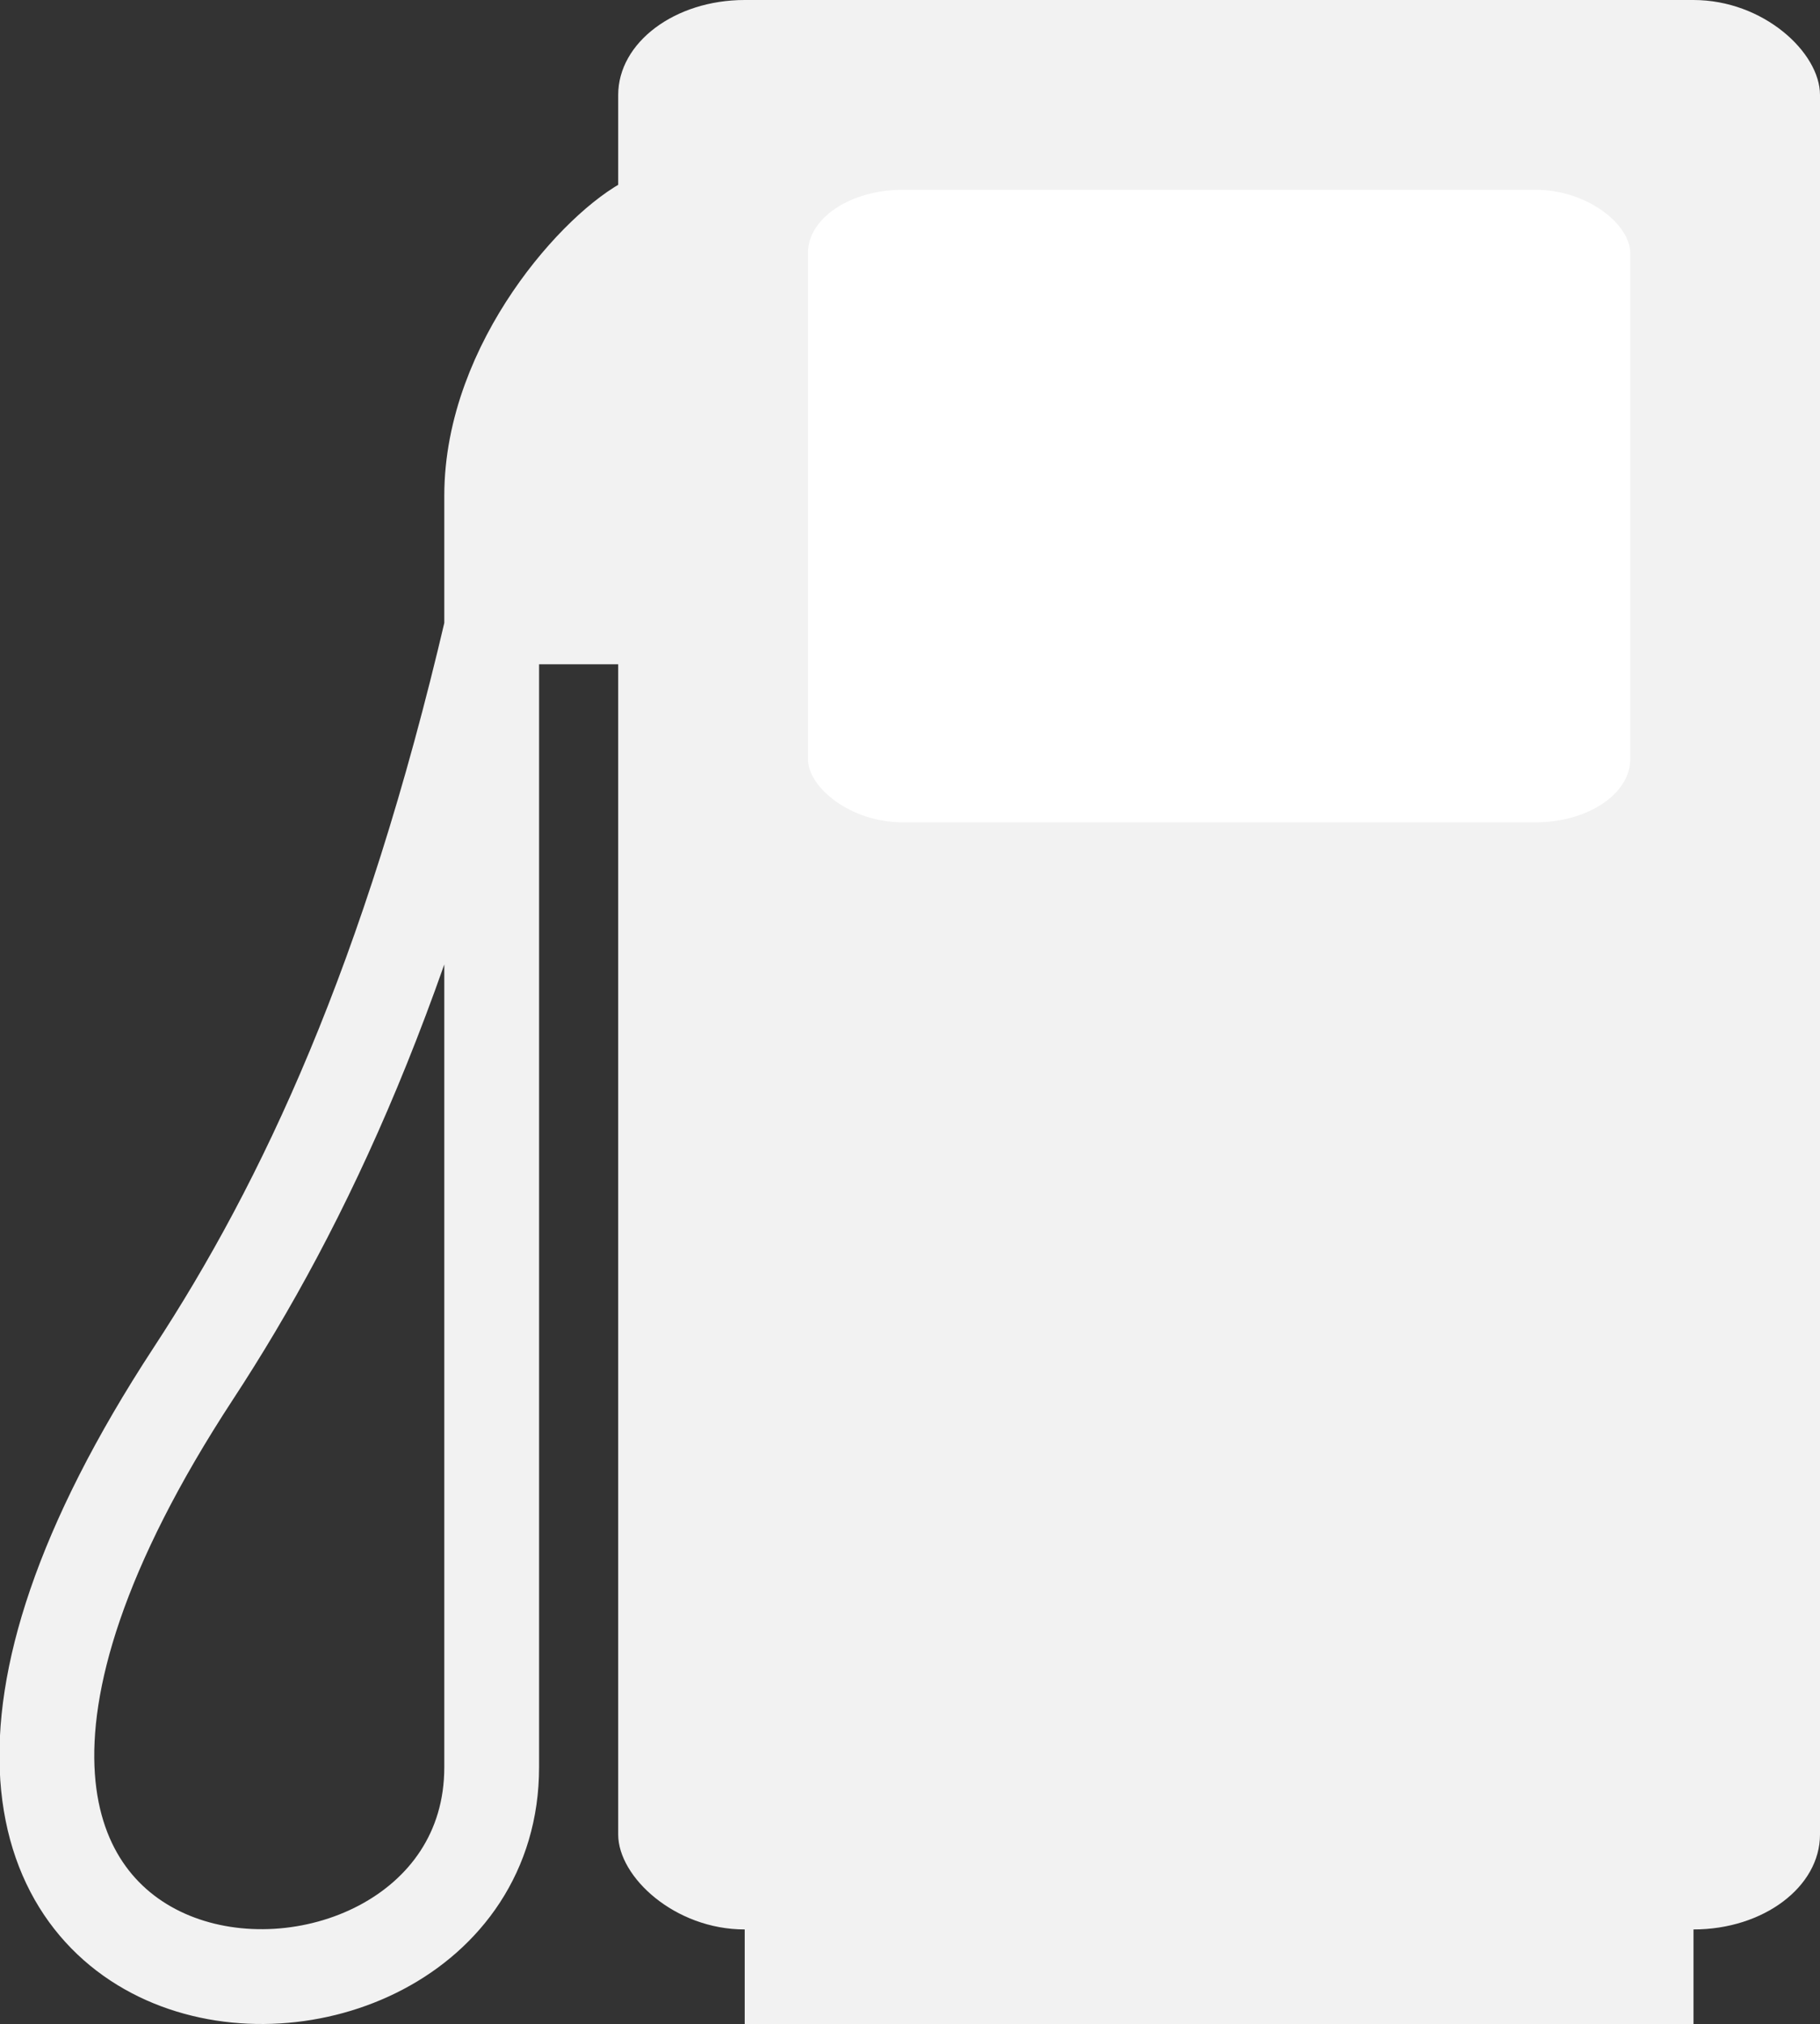
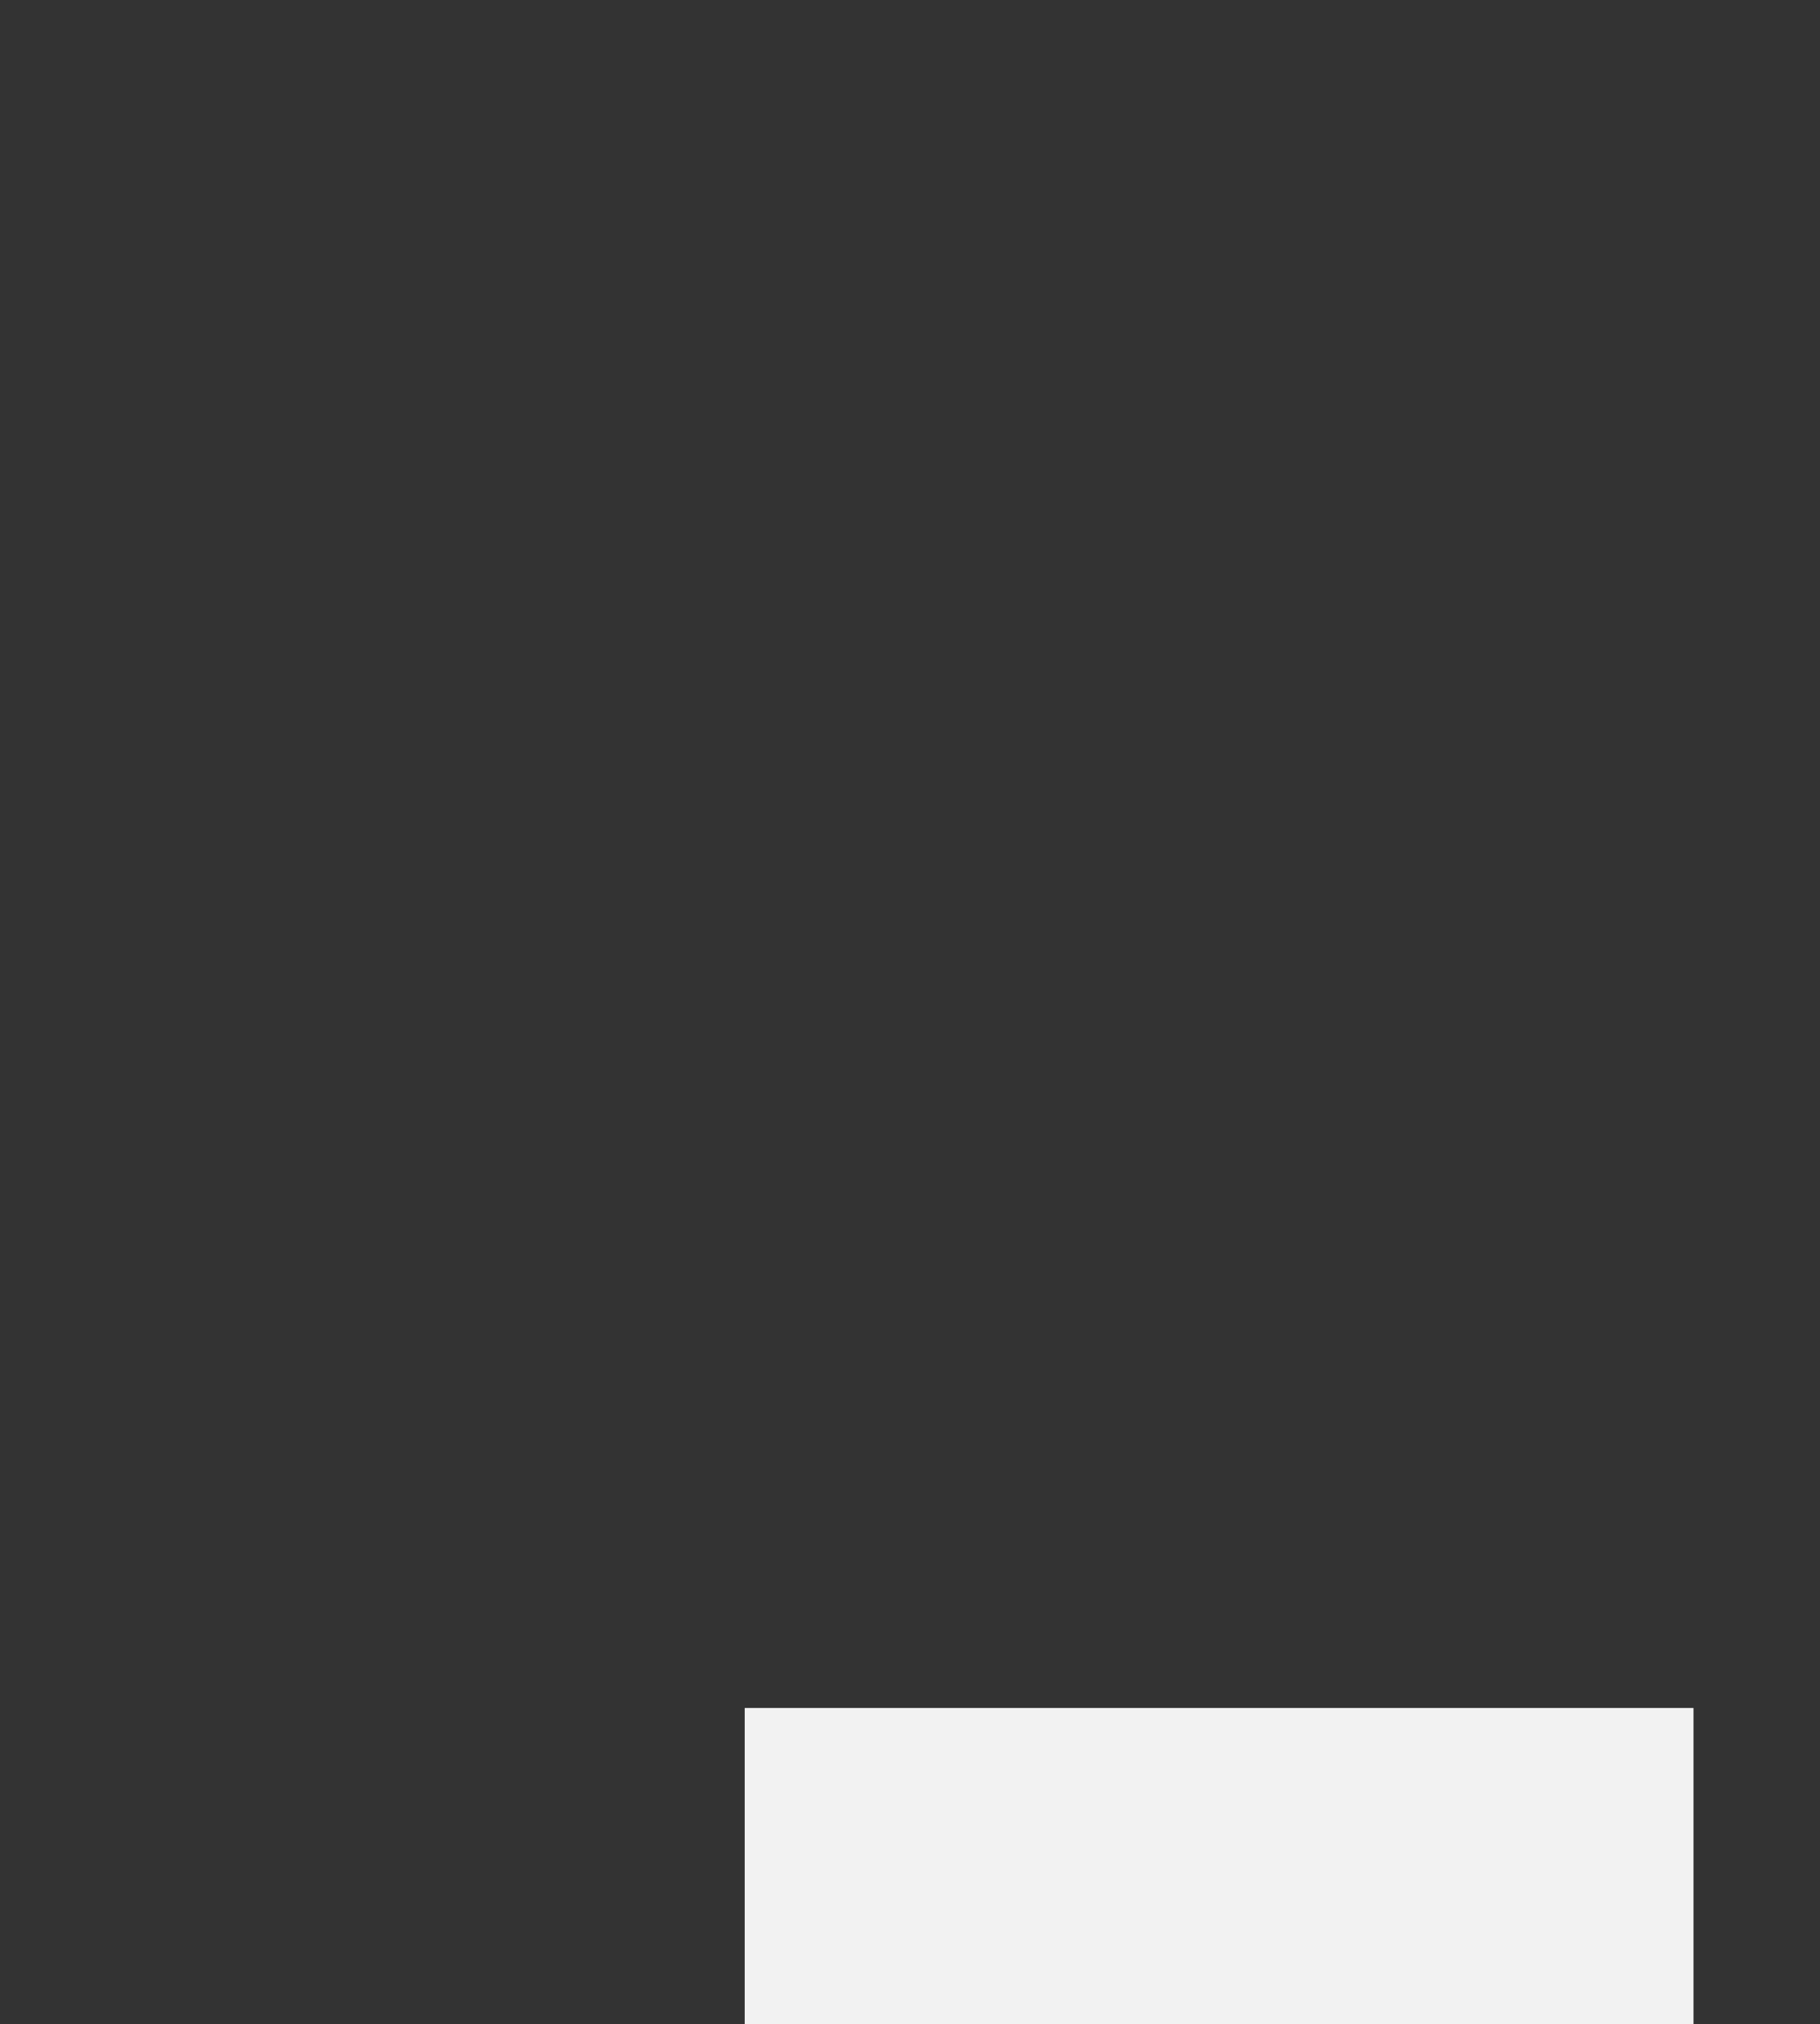
<svg xmlns="http://www.w3.org/2000/svg" version="1.0" viewBox="0.46 0 10.79 12">
  <rect x="0.46" y="0" width="10.79" height="12" fill="#333333" stroke="none" />
  <path fill="#f2f2f2" d="M4.875 10.125H10.5V12H4.875z" />
-   <rect width="7.125" height="11.438" x="4.125" fill="#f2f2f2" rx=".75" ry=".563" />
-   <rect width="4.875" height="3.75" x="5.25" y="1.125" rx=".563" ry=".375" style="fill:#fff" />
-   <path d="M4.313 1.313c-.297.143-.938.843-.938 1.626v7.537c0 2.021-4.471 1.796-1.77-2.332.662-1.01 1.283-2.334 1.77-4.418" style="fill:none;stroke:#f2f2f2;stroke-width:.562" />
-   <path fill="#f2f2f2" d="m3.375 2.625.938-1.5v2.813h-.938z" />
</svg>